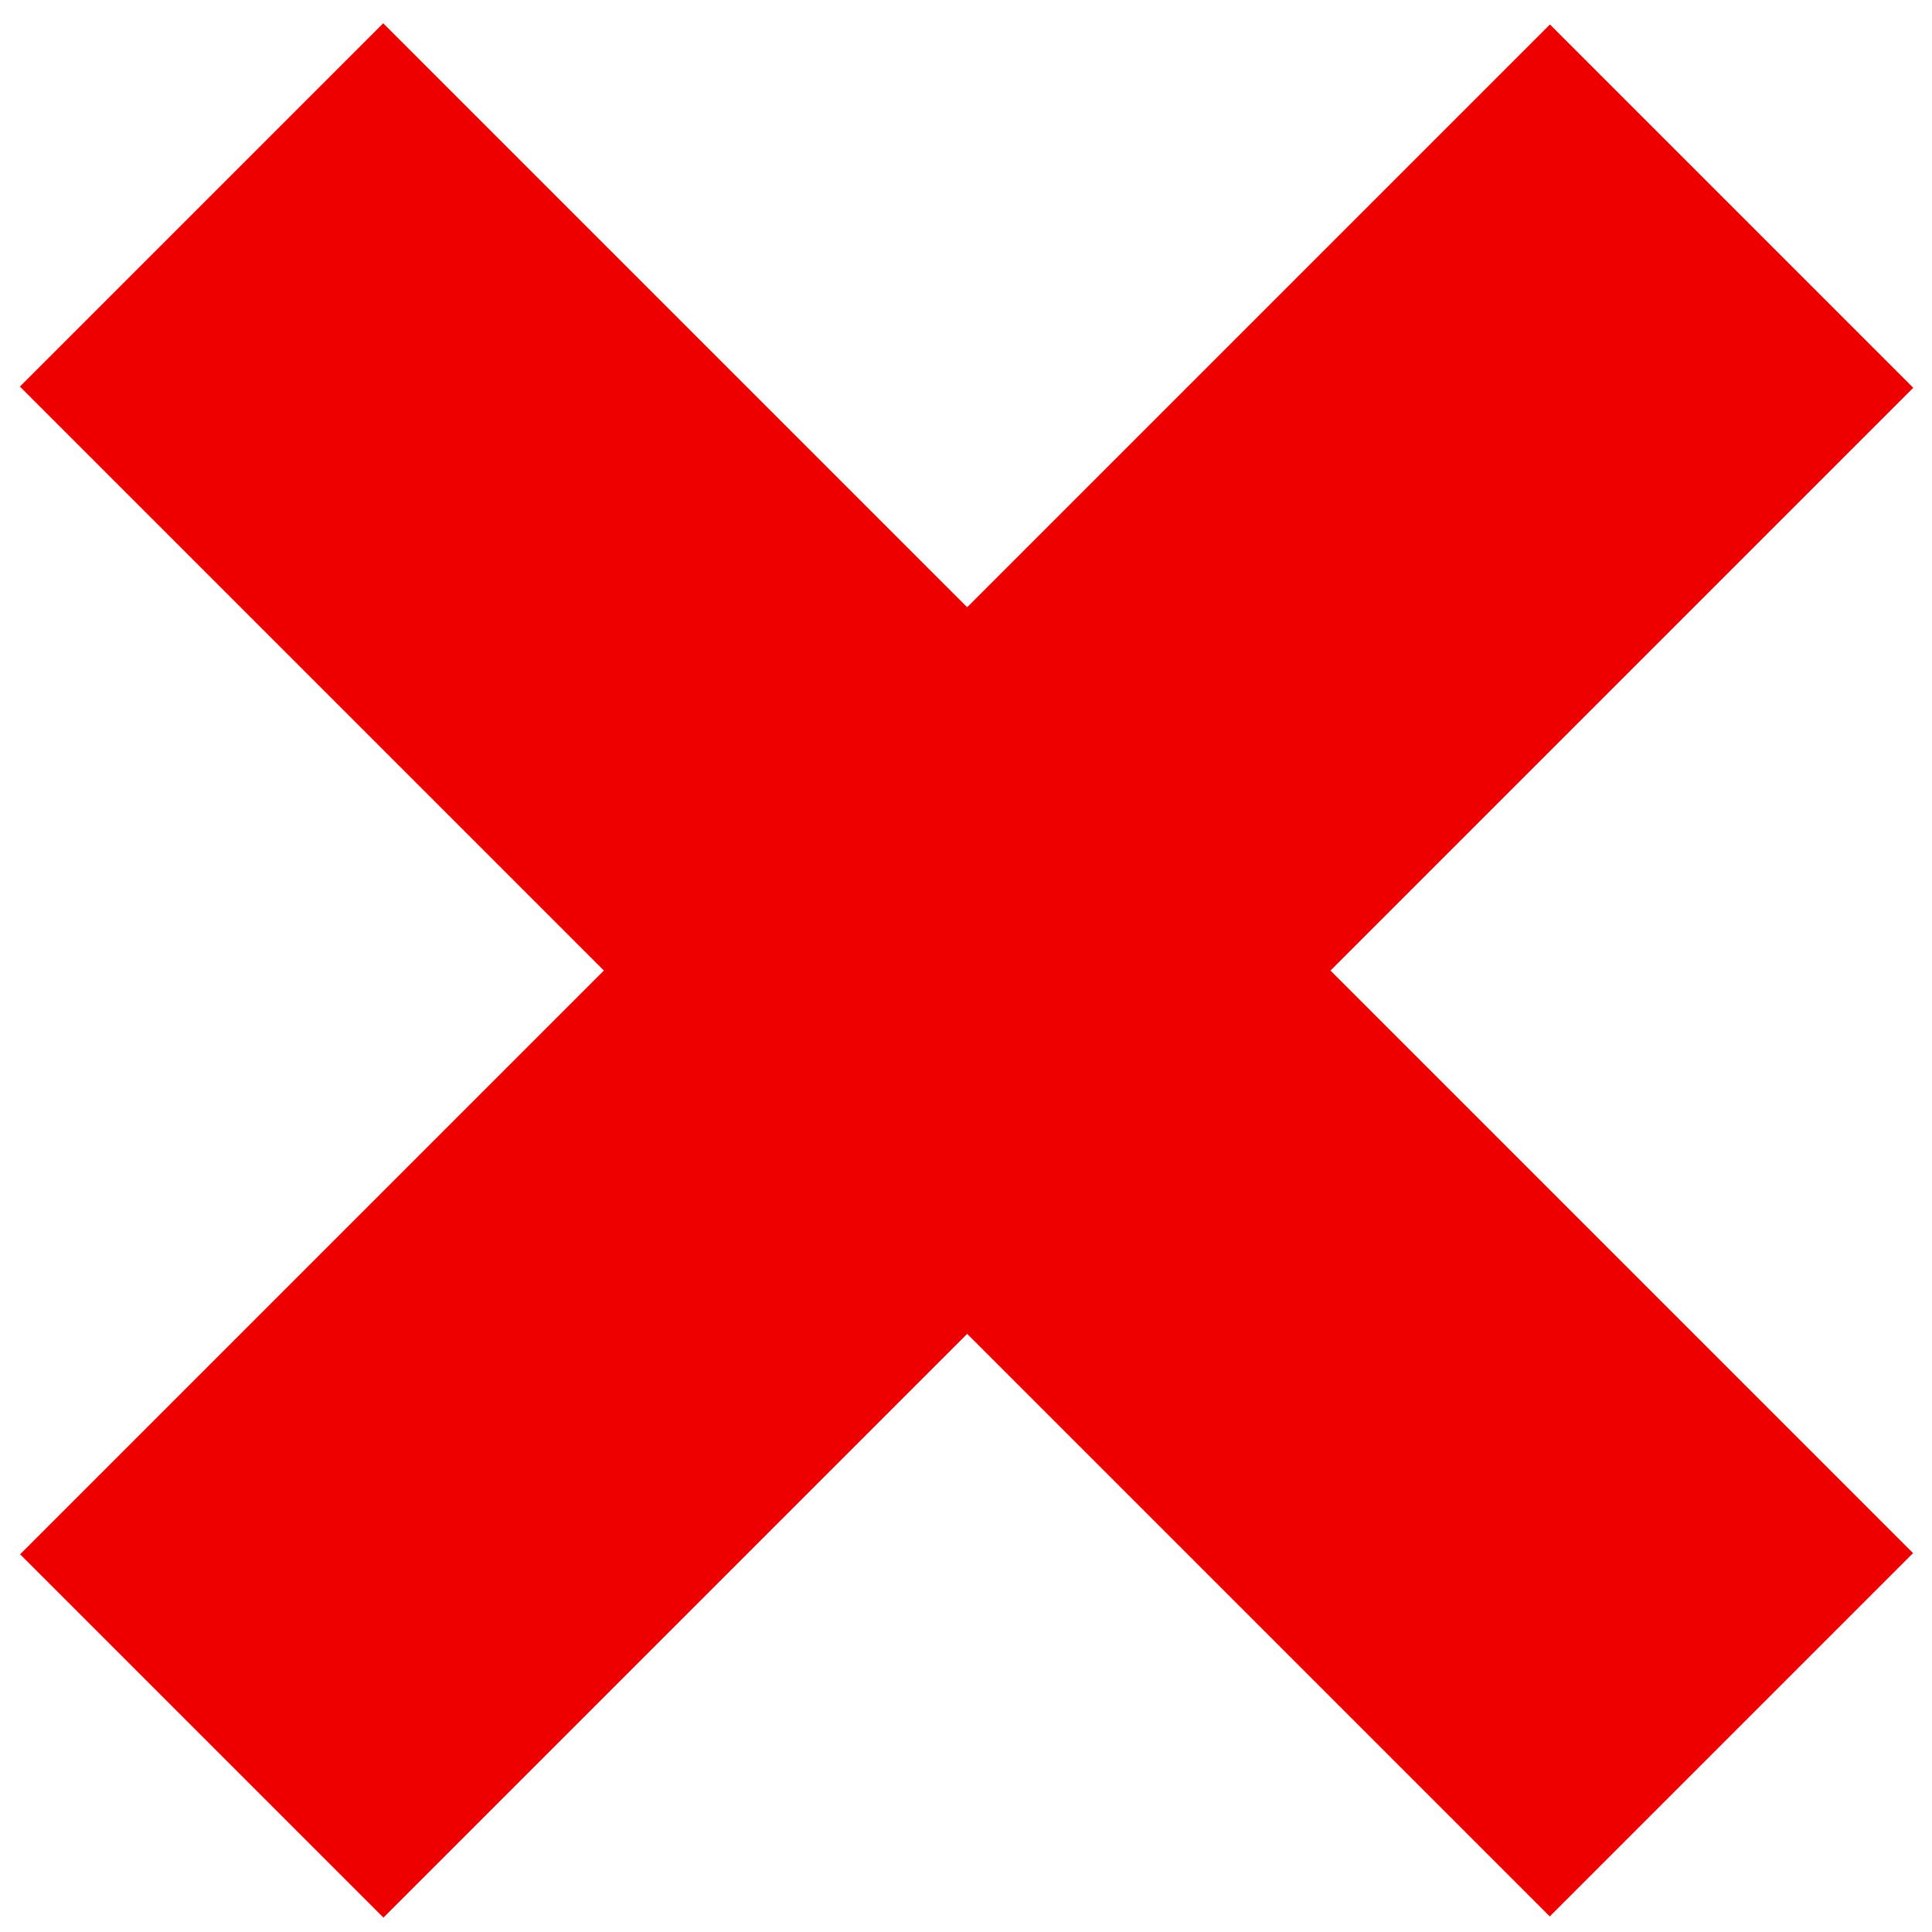
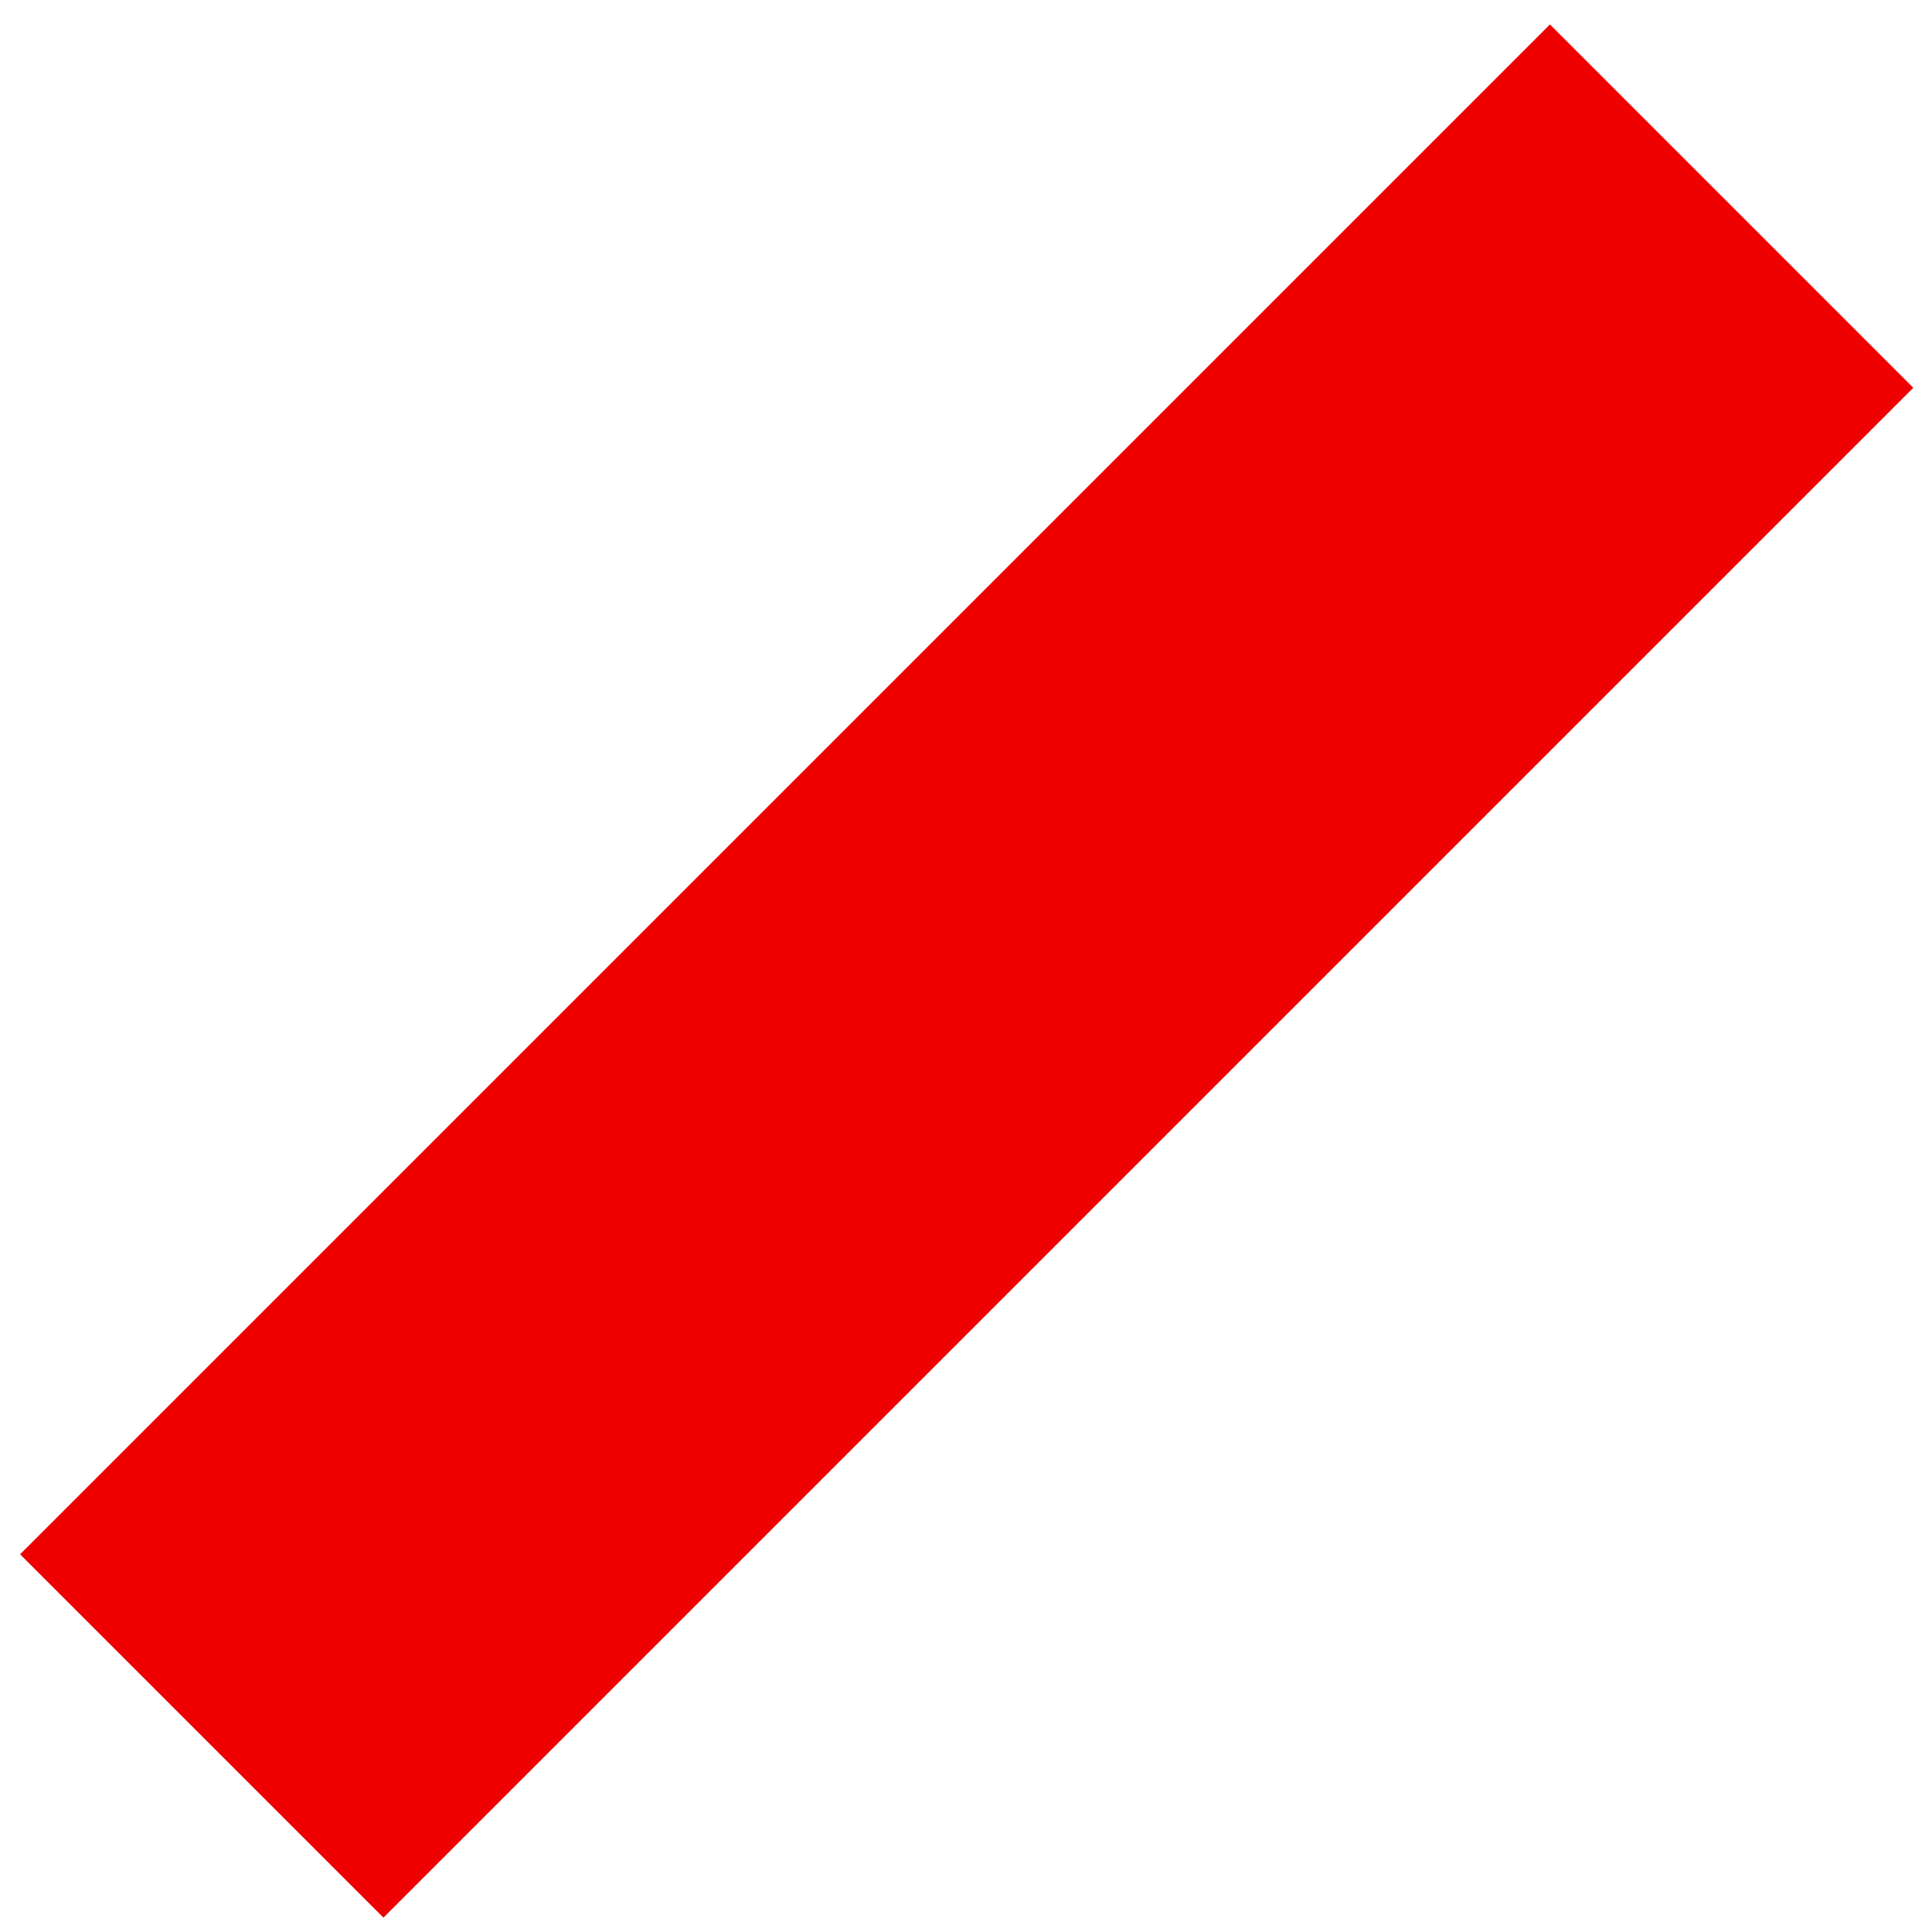
<svg xmlns="http://www.w3.org/2000/svg" version="1.1" id="Layer_1" x="0px" y="0px" viewBox="0 0 100 100" style="enable-background:new 0 0 100 100;" xml:space="preserve">
  <style type="text/css">
	.st0{fill:#EE0000;}
</style>
-   <rect x="-6" y="36.9" transform="matrix(0.707 0.707 -0.707 0.707 50.166 -20.642)" class="st0" width="112" height="26.6" />
  <rect x="-6" y="36.9" transform="matrix(-0.707 0.707 -0.707 -0.707 120.877 50.402)" class="st0" width="112" height="26.6" />
</svg>